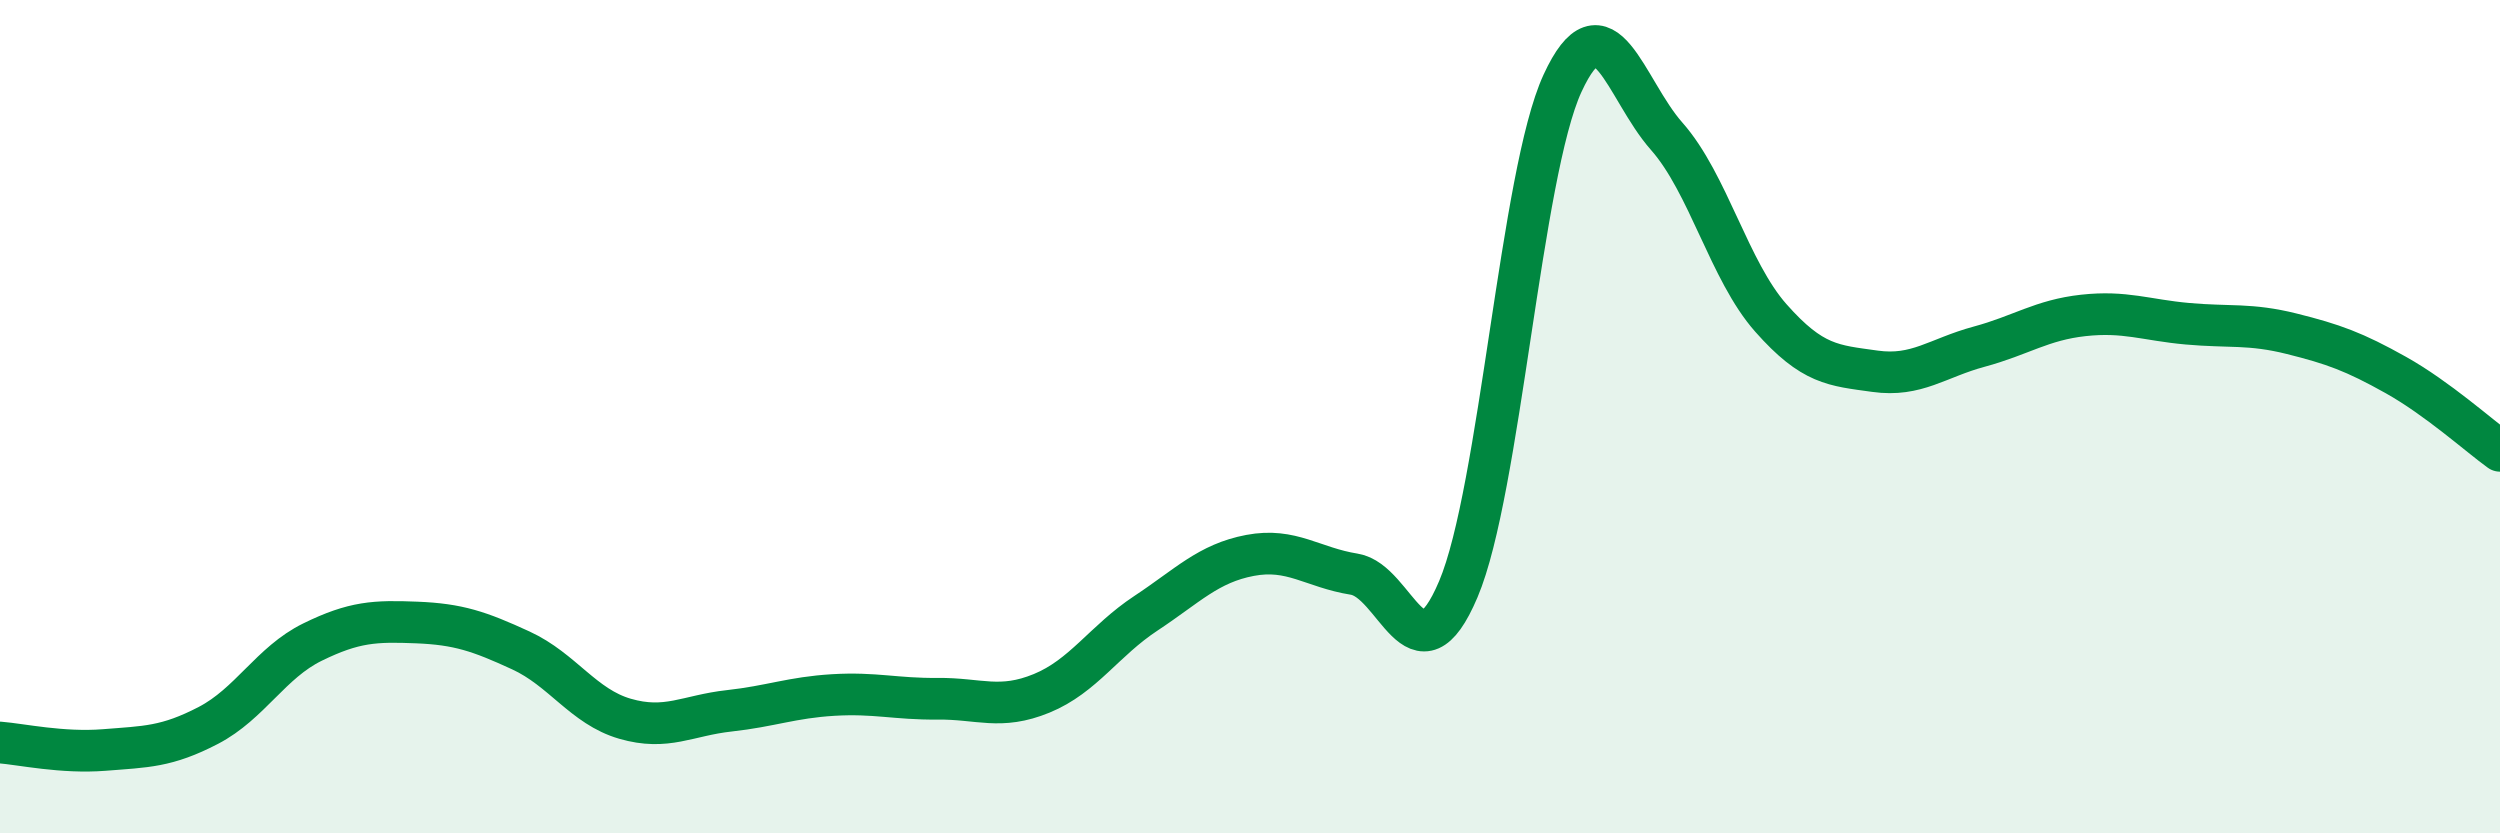
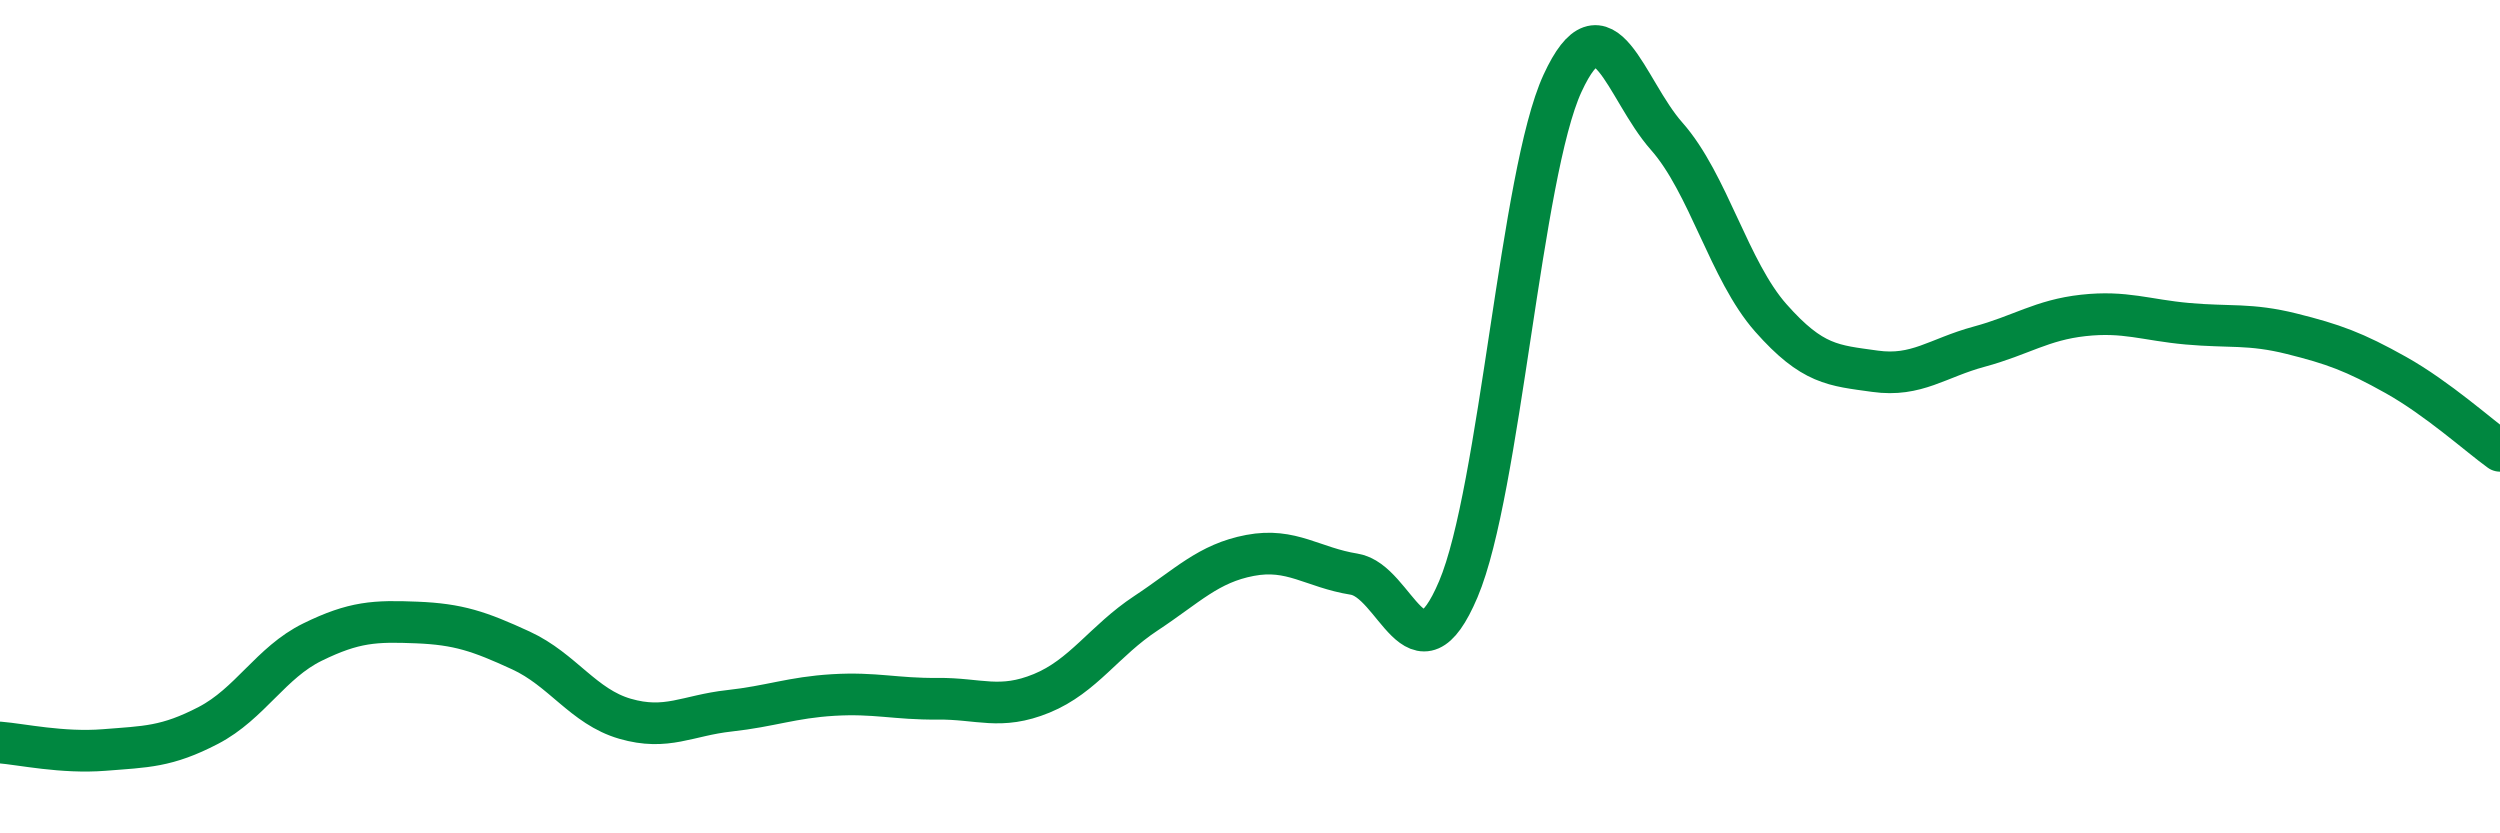
<svg xmlns="http://www.w3.org/2000/svg" width="60" height="20" viewBox="0 0 60 20">
-   <path d="M 0,17.82 C 0.5,17.86 1.5,18.08 2.5,18 C 3.5,17.92 4,17.93 5,17.41 C 6,16.89 6.5,15.9 7.5,15.41 C 8.5,14.92 9,14.9 10,14.94 C 11,14.98 11.5,15.15 12.5,15.61 C 13.5,16.07 14,16.96 15,17.25 C 16,17.54 16.5,17.17 17.5,17.06 C 18.5,16.95 19,16.74 20,16.68 C 21,16.62 21.5,16.78 22.5,16.77 C 23.5,16.76 24,17.05 25,16.64 C 26,16.23 26.5,15.38 27.5,14.72 C 28.5,14.06 29,13.52 30,13.33 C 31,13.14 31.5,13.62 32.5,13.78 C 33.5,13.94 34,16.5 35,14.14 C 36,11.78 36.5,4.17 37.5,2 C 38.5,-0.17 39,2.14 40,3.27 C 41,4.4 41.5,6.5 42.5,7.63 C 43.5,8.76 44,8.77 45,8.91 C 46,9.05 46.5,8.59 47.5,8.32 C 48.5,8.05 49,7.68 50,7.57 C 51,7.46 51.5,7.68 52.5,7.77 C 53.5,7.86 54,7.76 55,8.01 C 56,8.26 56.5,8.44 57.5,9 C 58.5,9.56 59.5,10.46 60,10.82L60 20L0 20Z" fill="#008740" opacity="0.1" stroke-linecap="round" stroke-linejoin="round" />
  <path d="M 0,17.82 C 0.5,17.86 1.5,18.08 2.5,18 C 3.5,17.92 4,17.93 5,17.41 C 6,16.89 6.5,15.9 7.5,15.41 C 8.5,14.92 9,14.9 10,14.94 C 11,14.98 11.5,15.15 12.5,15.61 C 13.5,16.07 14,16.96 15,17.25 C 16,17.54 16.5,17.17 17.5,17.06 C 18.5,16.95 19,16.74 20,16.68 C 21,16.62 21.5,16.78 22.5,16.77 C 23.5,16.76 24,17.05 25,16.64 C 26,16.23 26.5,15.38 27.5,14.72 C 28.5,14.06 29,13.52 30,13.33 C 31,13.14 31.5,13.62 32.5,13.78 C 33.5,13.94 34,16.5 35,14.14 C 36,11.78 36.5,4.17 37.5,2 C 38.5,-0.17 39,2.14 40,3.27 C 41,4.4 41.5,6.5 42.5,7.63 C 43.5,8.76 44,8.77 45,8.91 C 46,9.05 46.5,8.59 47.5,8.32 C 48.5,8.05 49,7.68 50,7.57 C 51,7.46 51.5,7.68 52.5,7.77 C 53.5,7.86 54,7.76 55,8.01 C 56,8.26 56.5,8.44 57.5,9 C 58.5,9.56 59.5,10.46 60,10.82" stroke="#008740" stroke-width="1" fill="none" stroke-linecap="round" stroke-linejoin="round" />
</svg>